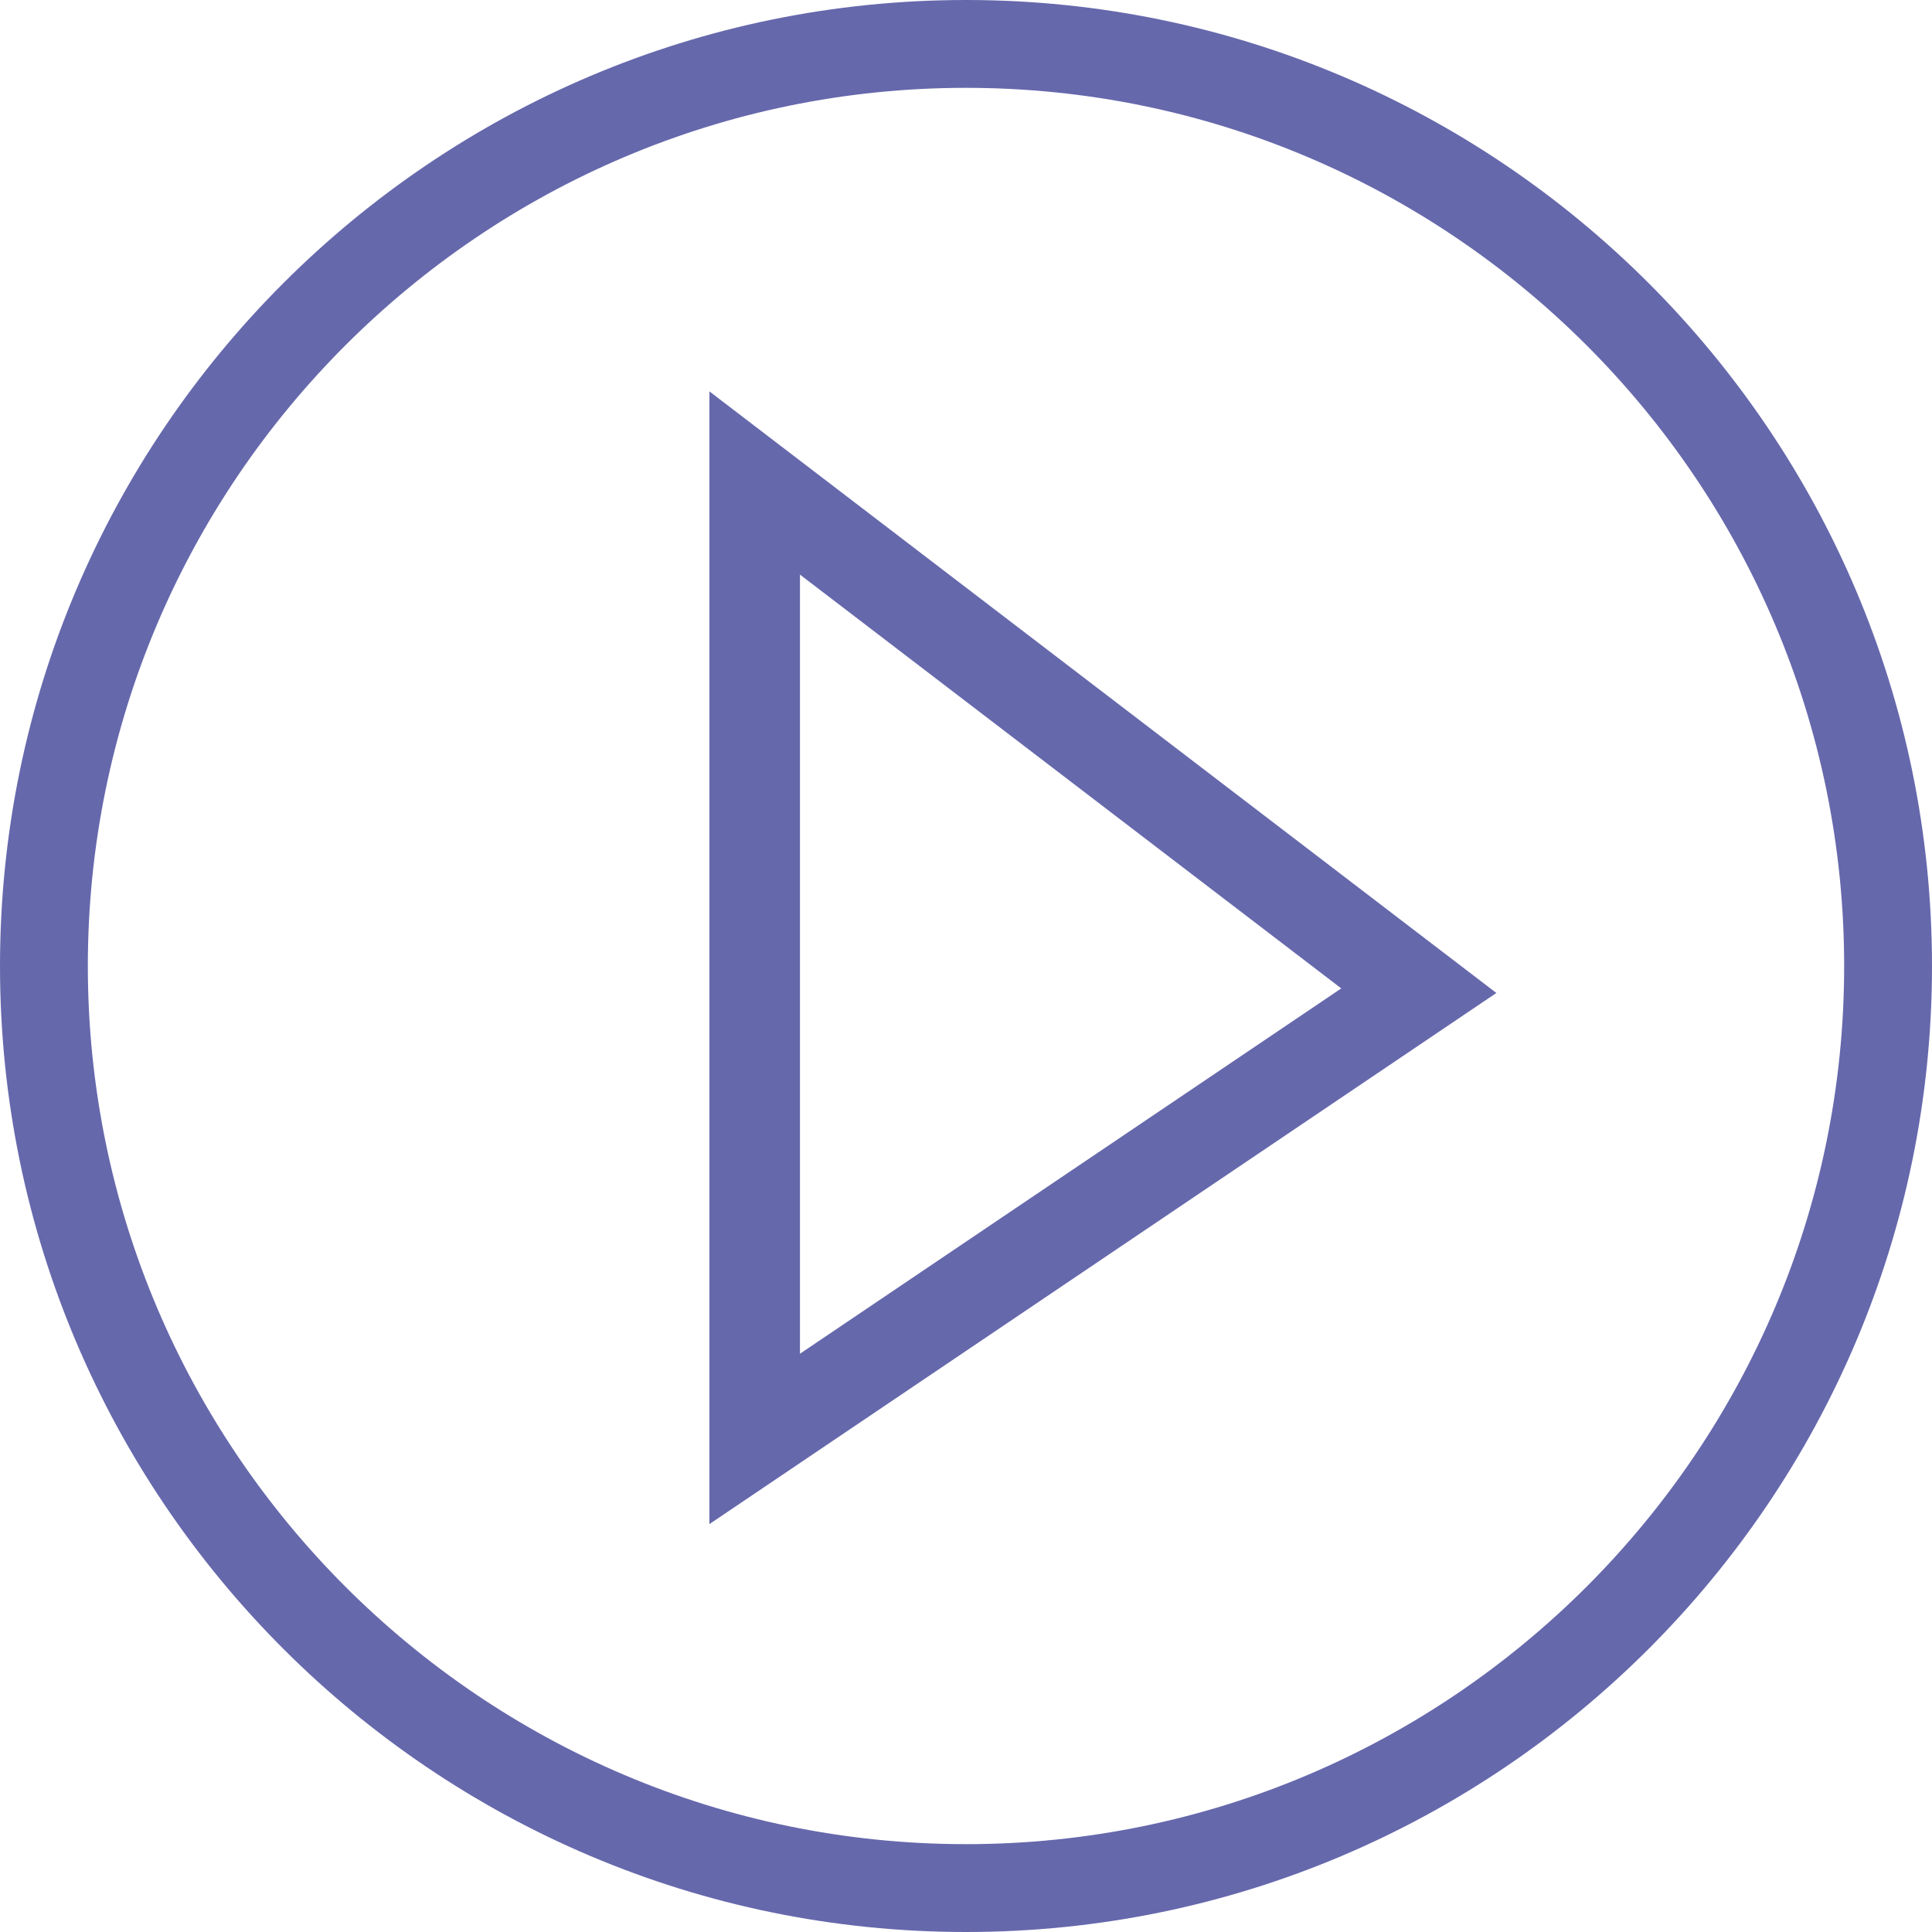
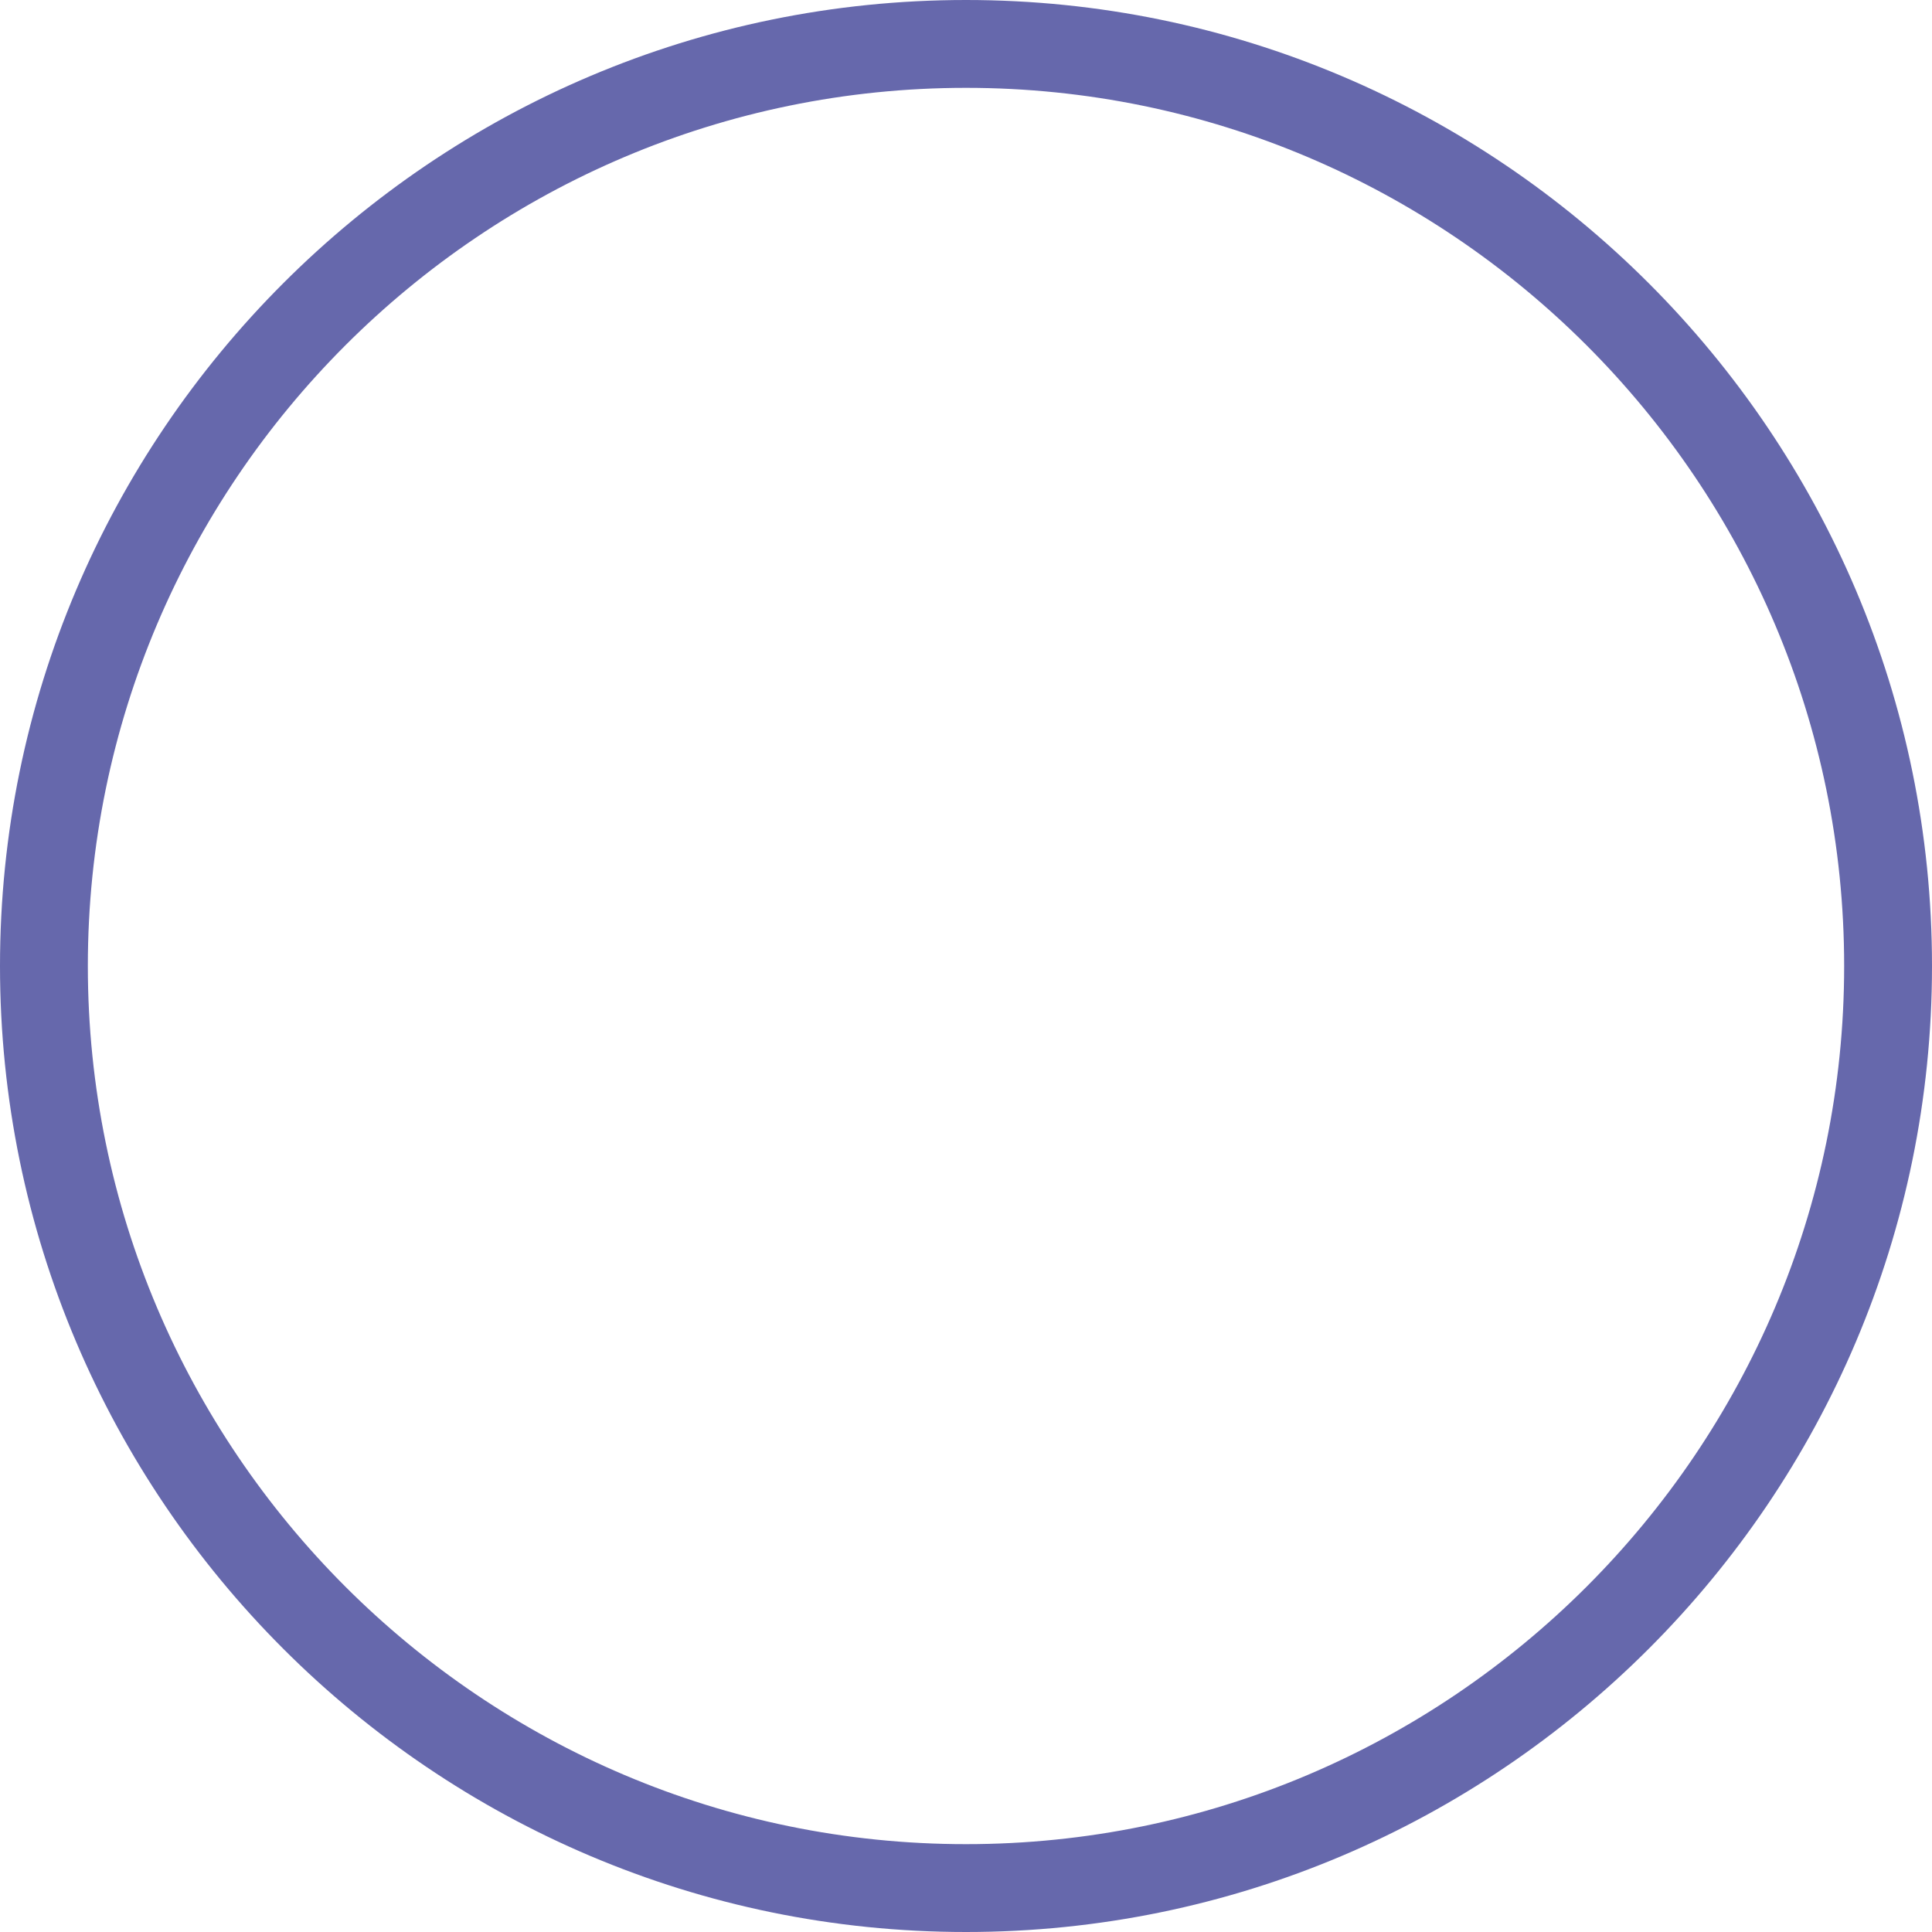
<svg xmlns="http://www.w3.org/2000/svg" width="32" height="32" viewBox="0 0 32 32">
  <g fill="none">
    <path d="M16 32c8.823 0 16-7.177 16-16s-7.177-16-16-16-16 7.177-16 16 7.177 16 16 16zm0-30.545c8.02 0 14.545 6.526 14.545 14.545 0 8.02-6.526 14.545-14.545 14.545-8.02 0-14.545-6.526-14.545-14.545 0-8.02 6.526-14.545 14.545-14.545z" fill="#6668AC" />
-     <path stroke="#6668AC" stroke-width="1.5" d="M12.5 8v15.833l11-7.424z" />
  </g>
</svg>